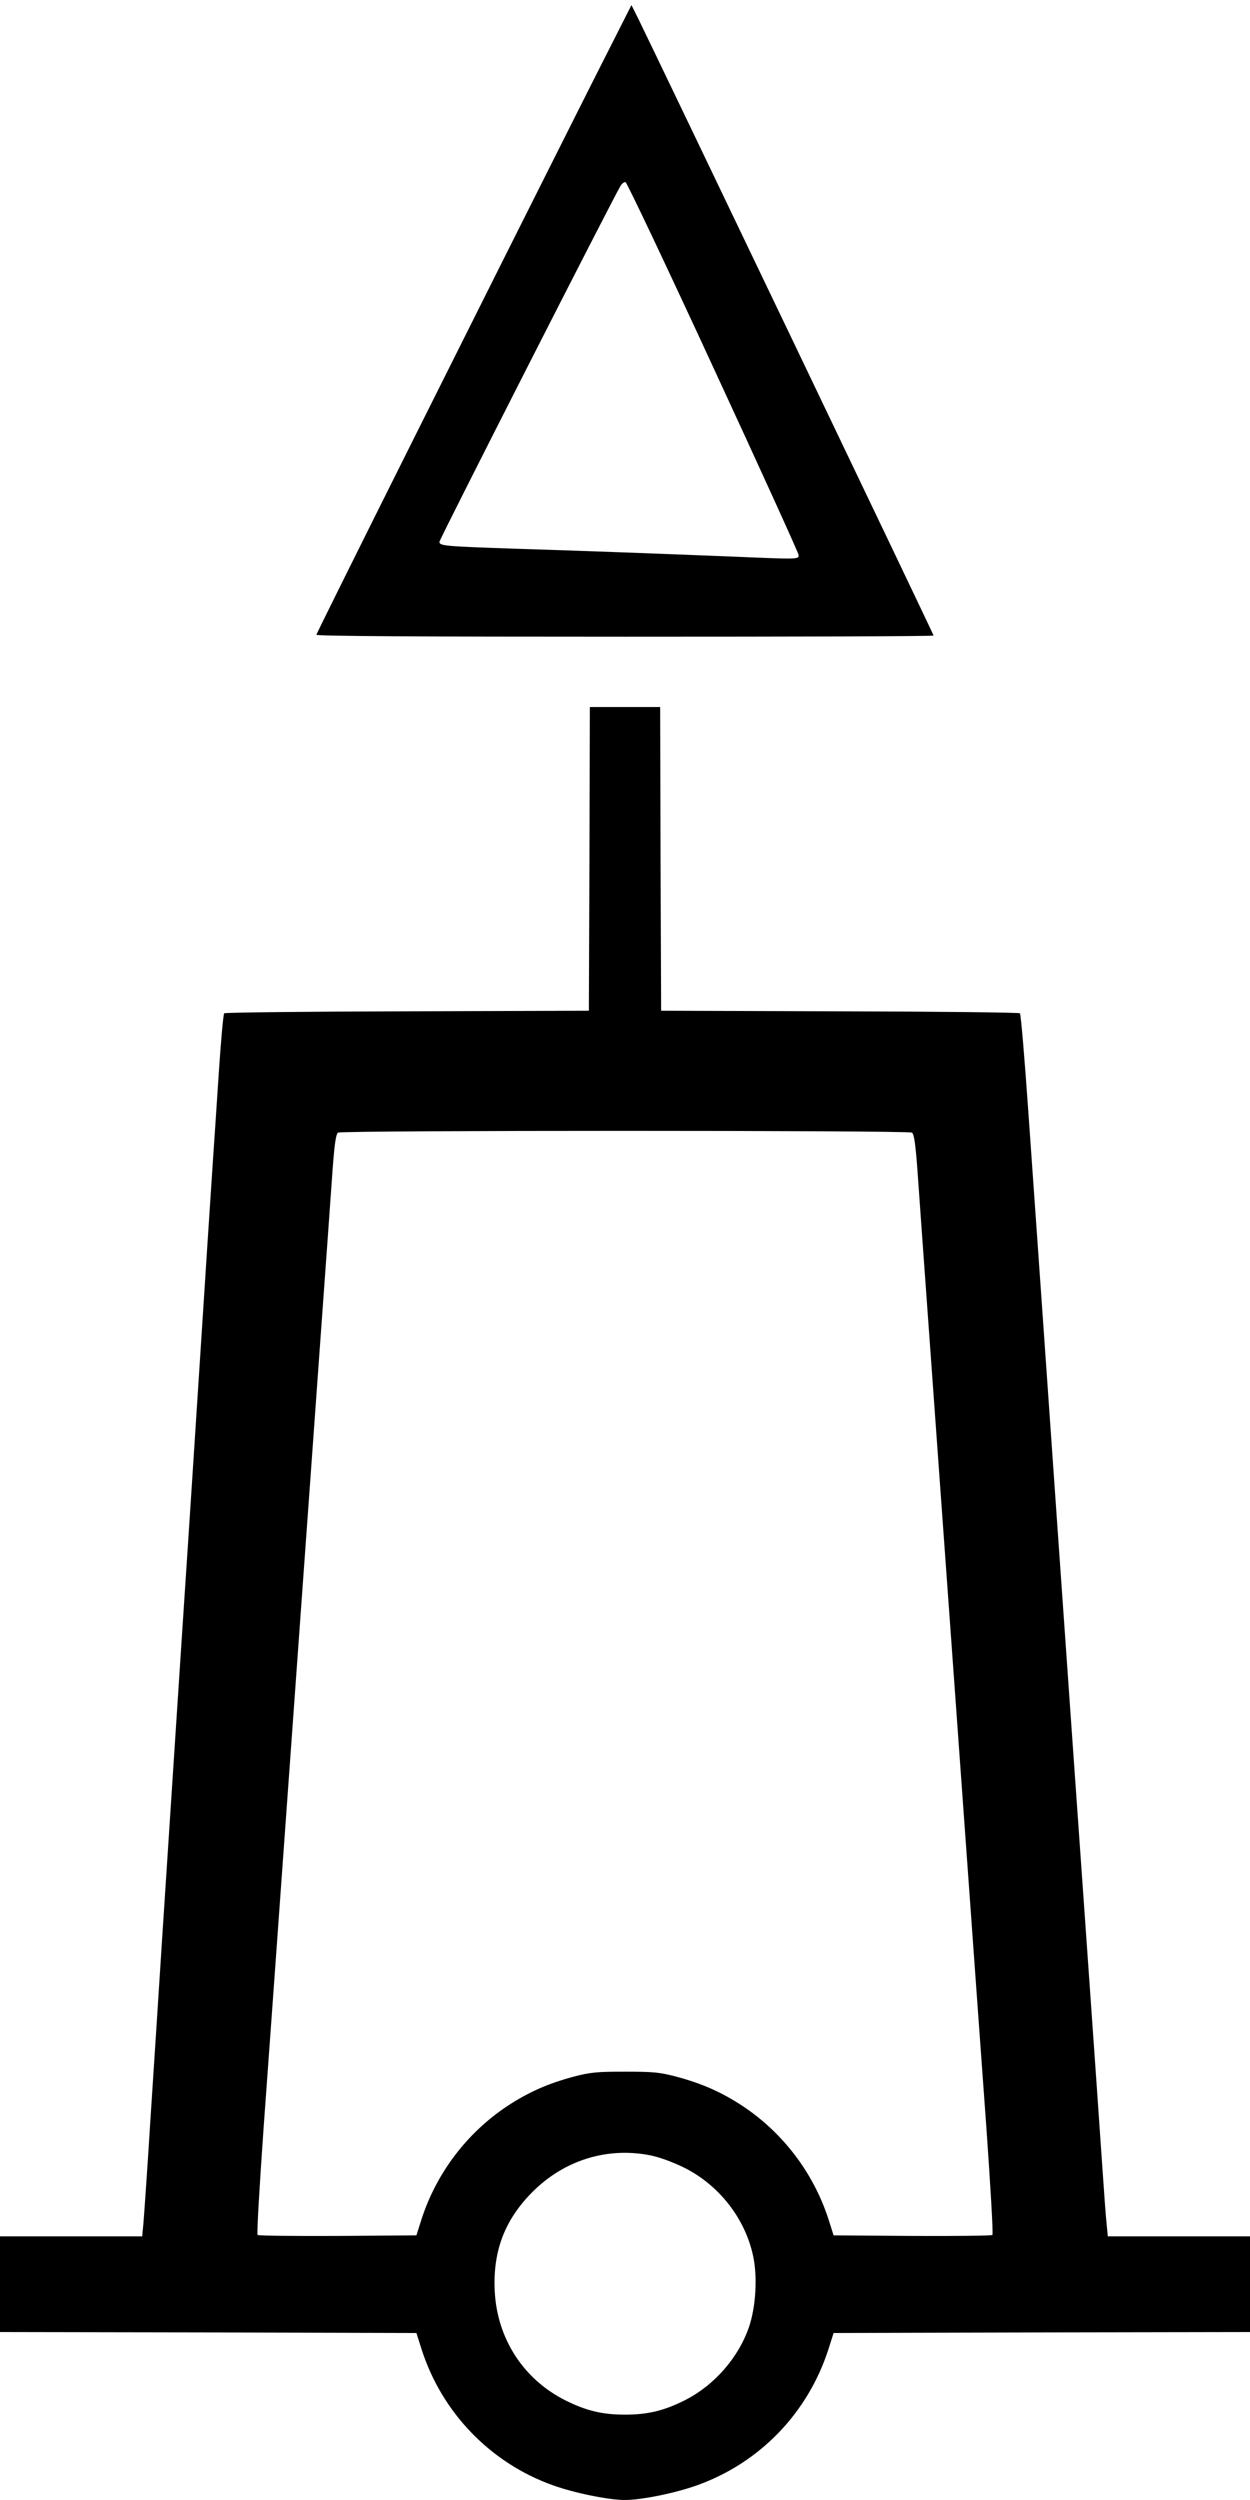
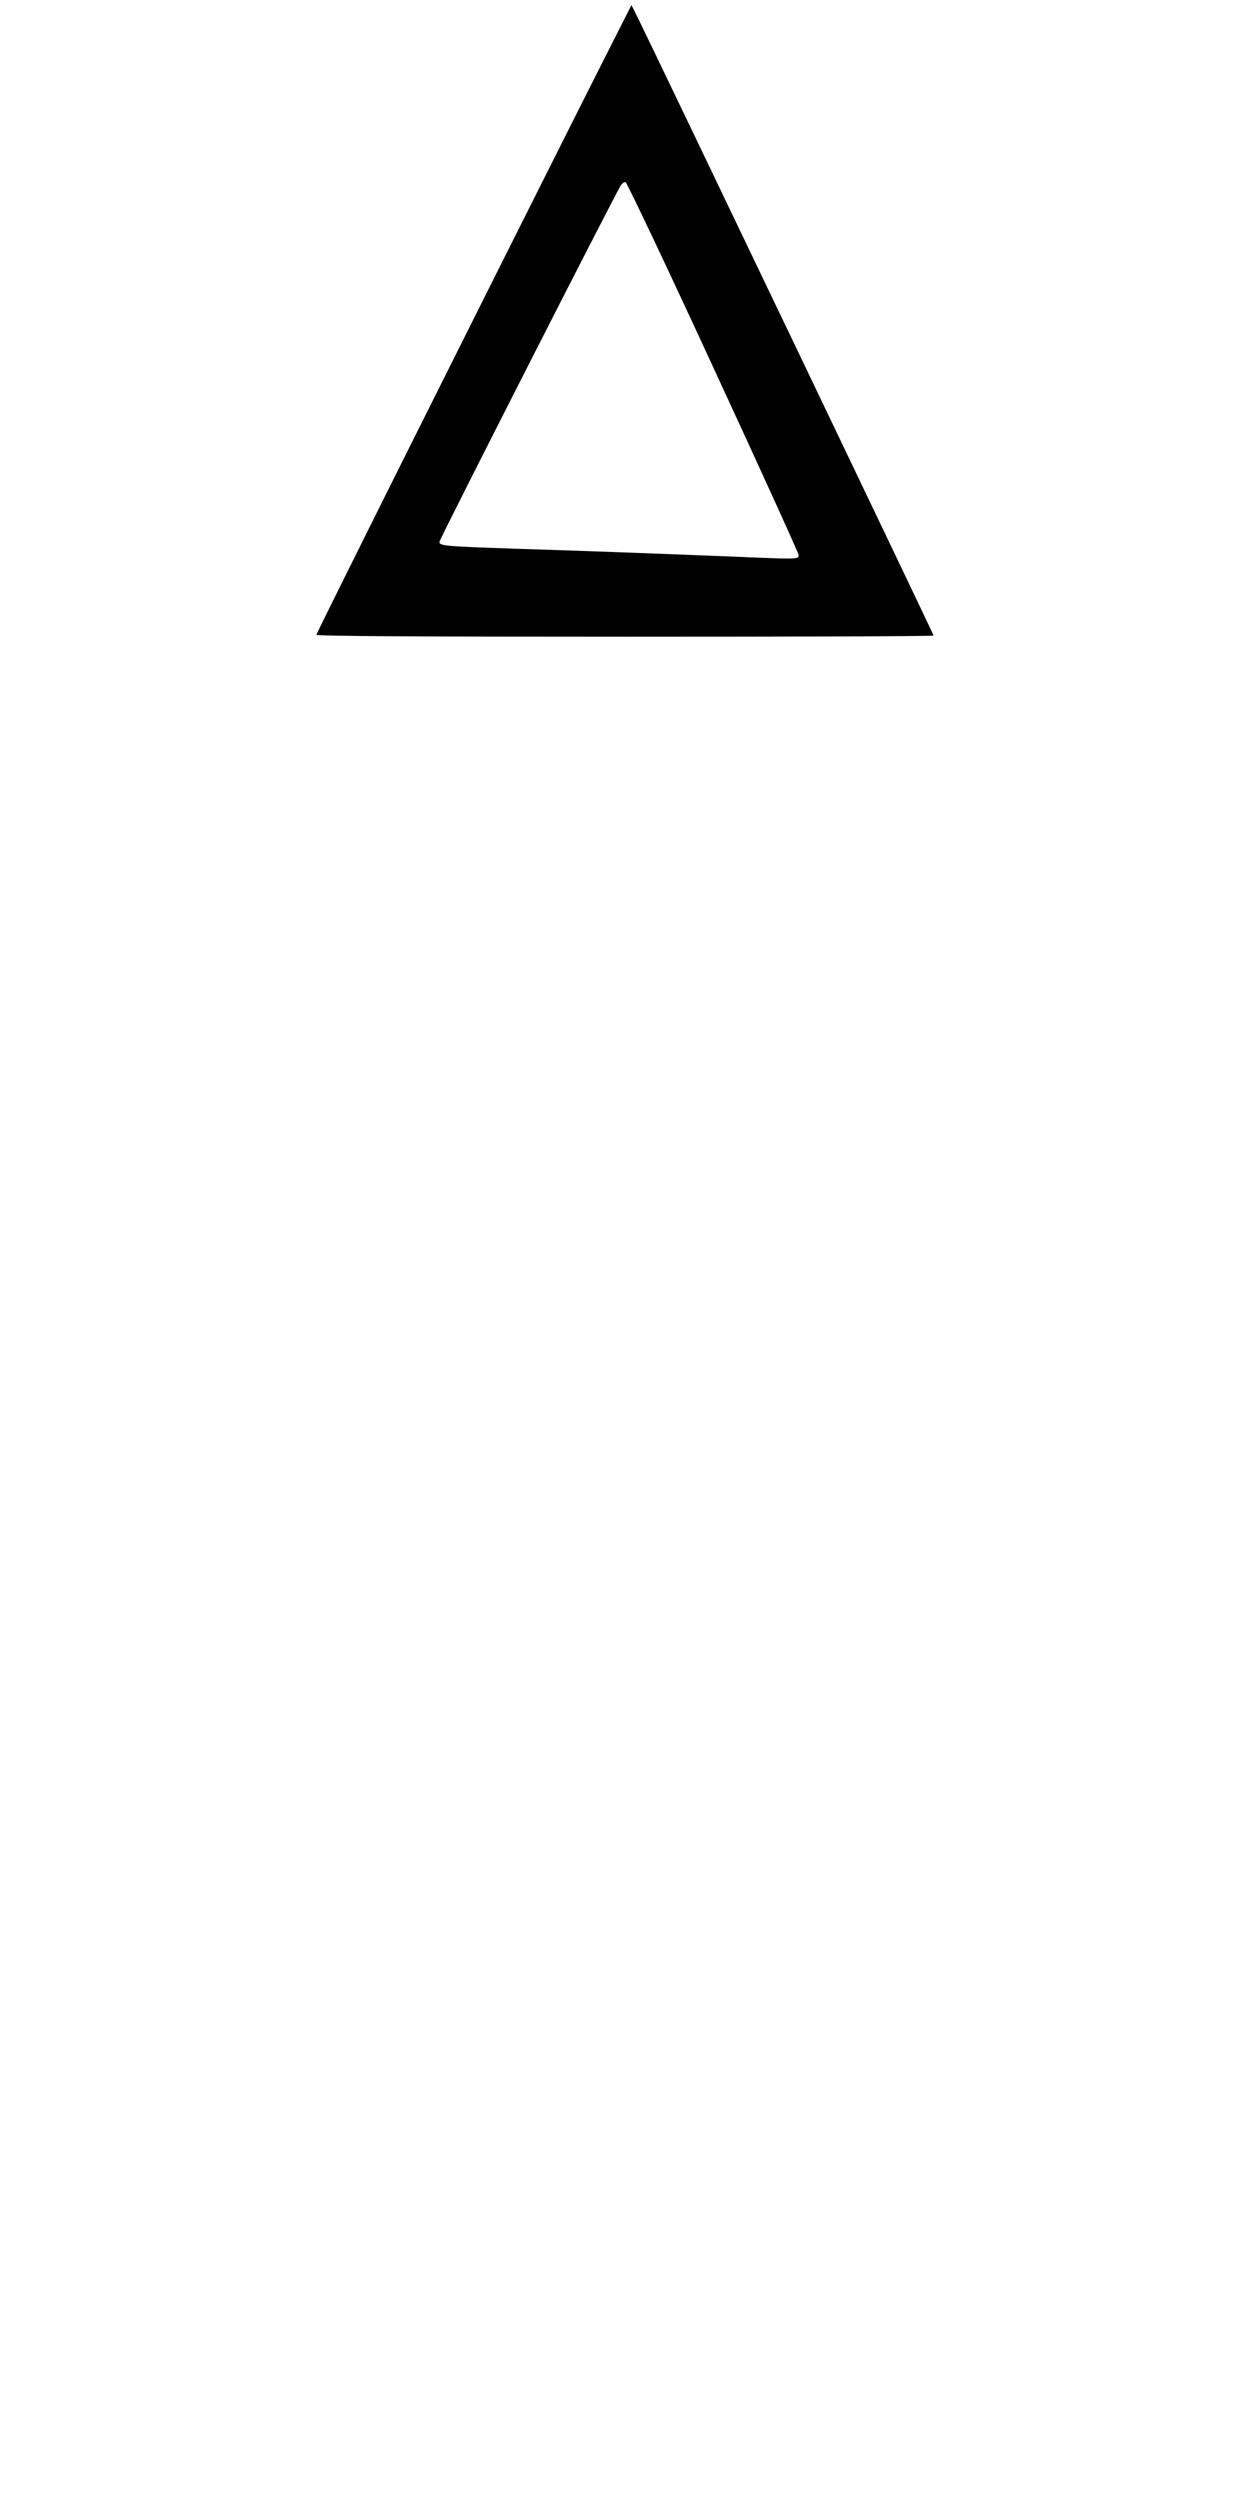
<svg xmlns="http://www.w3.org/2000/svg" version="1.0" width="640pt" height="1280pt" viewBox="0 0 640 1280" preserveAspectRatio="xMidYMid meet">
  <g transform="translate(0,1280) scale(0.1,-0.1)" fill="#000000" stroke="none">
    <path d="M3026 12365 c-560 -1113 -1406 -2806 -1406 -2815 0 -7 523 -10 1580 -10 869 0 1580 2 1580 6 0 6 -1449 3031 -1510 3154 l-37 74 -207 -409z m626 -1446 c240 -519 437 -952 437 -961 1 -22 0 -22 -333 -8 -425 17 -752 29 -1101 40 -383 13 -405 15 -405 36 0 13 890 1762 927 1822 8 13 20 22 26 19 7 -2 209 -428 449 -948z" />
-     <path d="M3018 8403 l-3 -778 -930 -3 c-511 -1 -933 -6 -937 -10 -5 -5 -17 -143 -28 -308 -11 -164 -24 -366 -30 -449 -5 -82 -24 -358 -40 -612 -44 -679 -87 -1347 -110 -1688 -19 -285 -42 -646 -110 -1682 -16 -252 -43 -669 -60 -928 -16 -259 -33 -498 -36 -532 l-6 -63 -364 0 -364 0 0 -245 0 -245 1066 -2 1066 -3 27 -85 c104 -323 352 -580 670 -694 110 -40 287 -76 371 -76 84 0 261 36 371 76 319 115 564 368 670 694 l27 85 1066 3 1066 2 0 245 0 245 -364 0 -364 0 -6 63 c-4 34 -13 159 -21 277 -15 217 -38 552 -75 1075 -11 157 -29 412 -40 568 -11 155 -29 410 -40 567 -11 157 -29 413 -40 570 -11 157 -29 413 -40 570 -11 157 -31 447 -45 645 -26 375 -42 598 -100 1424 -19 272 -38 498 -43 503 -4 4 -419 9 -922 10 l-915 3 -3 778 -2 777 -180 0 -180 0 -2 -777z m1651 -1402 c11 -7 18 -55 28 -188 7 -98 37 -524 68 -948 30 -423 69 -954 85 -1180 16 -225 59 -819 95 -1320 36 -500 83 -1155 105 -1455 21 -300 36 -548 31 -553 -4 -4 -188 -6 -410 -5 l-403 3 -27 85 c-77 236 -233 441 -440 578 -107 70 -205 114 -340 150 -85 22 -116 25 -261 25 -145 0 -176 -3 -261 -25 -135 -36 -233 -80 -340 -150 -207 -137 -363 -342 -440 -578 l-27 -85 -403 -3 c-222 -1 -406 1 -410 5 -5 5 10 253 31 553 22 300 69 955 105 1455 36 501 79 1095 95 1320 16 226 55 757 85 1180 31 424 61 850 68 948 10 133 17 181 28 188 19 12 2919 12 2938 0z m-1341 -5236 c46 -9 115 -34 172 -62 179 -88 315 -260 356 -454 23 -107 14 -259 -21 -363 -55 -159 -179 -300 -330 -376 -106 -53 -189 -73 -305 -73 -116 0 -199 20 -305 73 -215 108 -350 316 -362 560 -10 204 51 364 192 506 163 164 383 232 603 189z" />
  </g>
</svg>